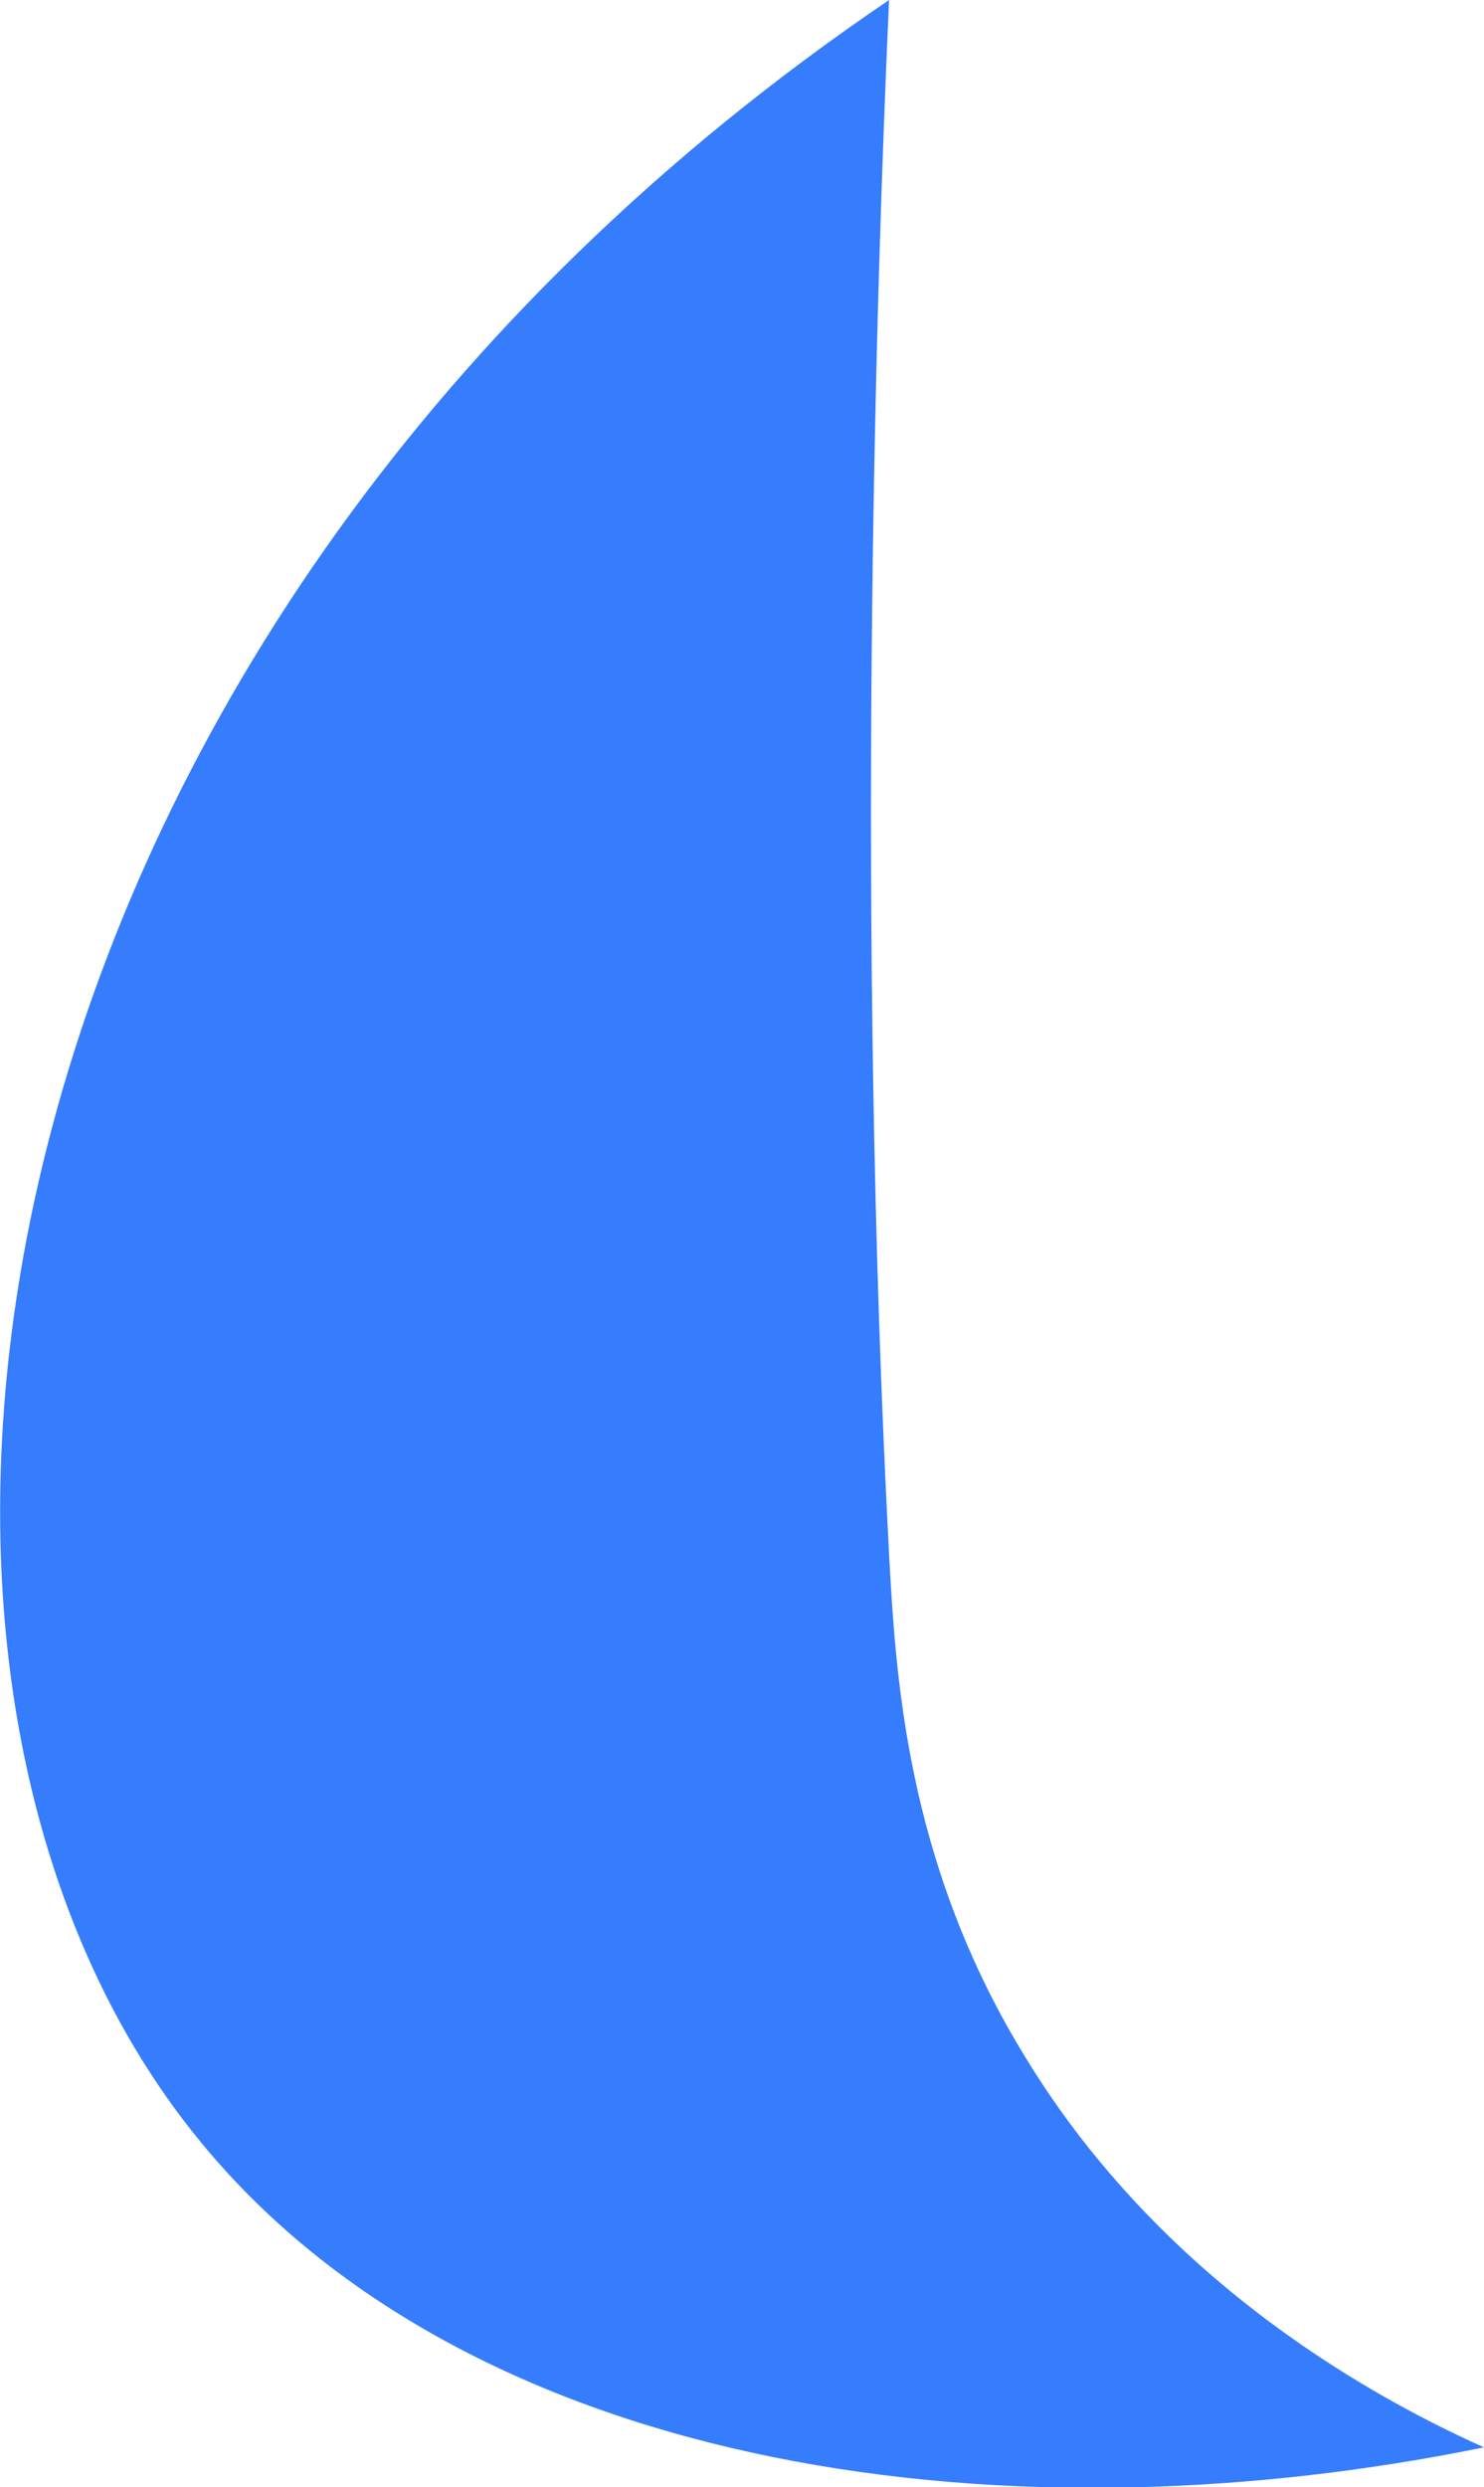
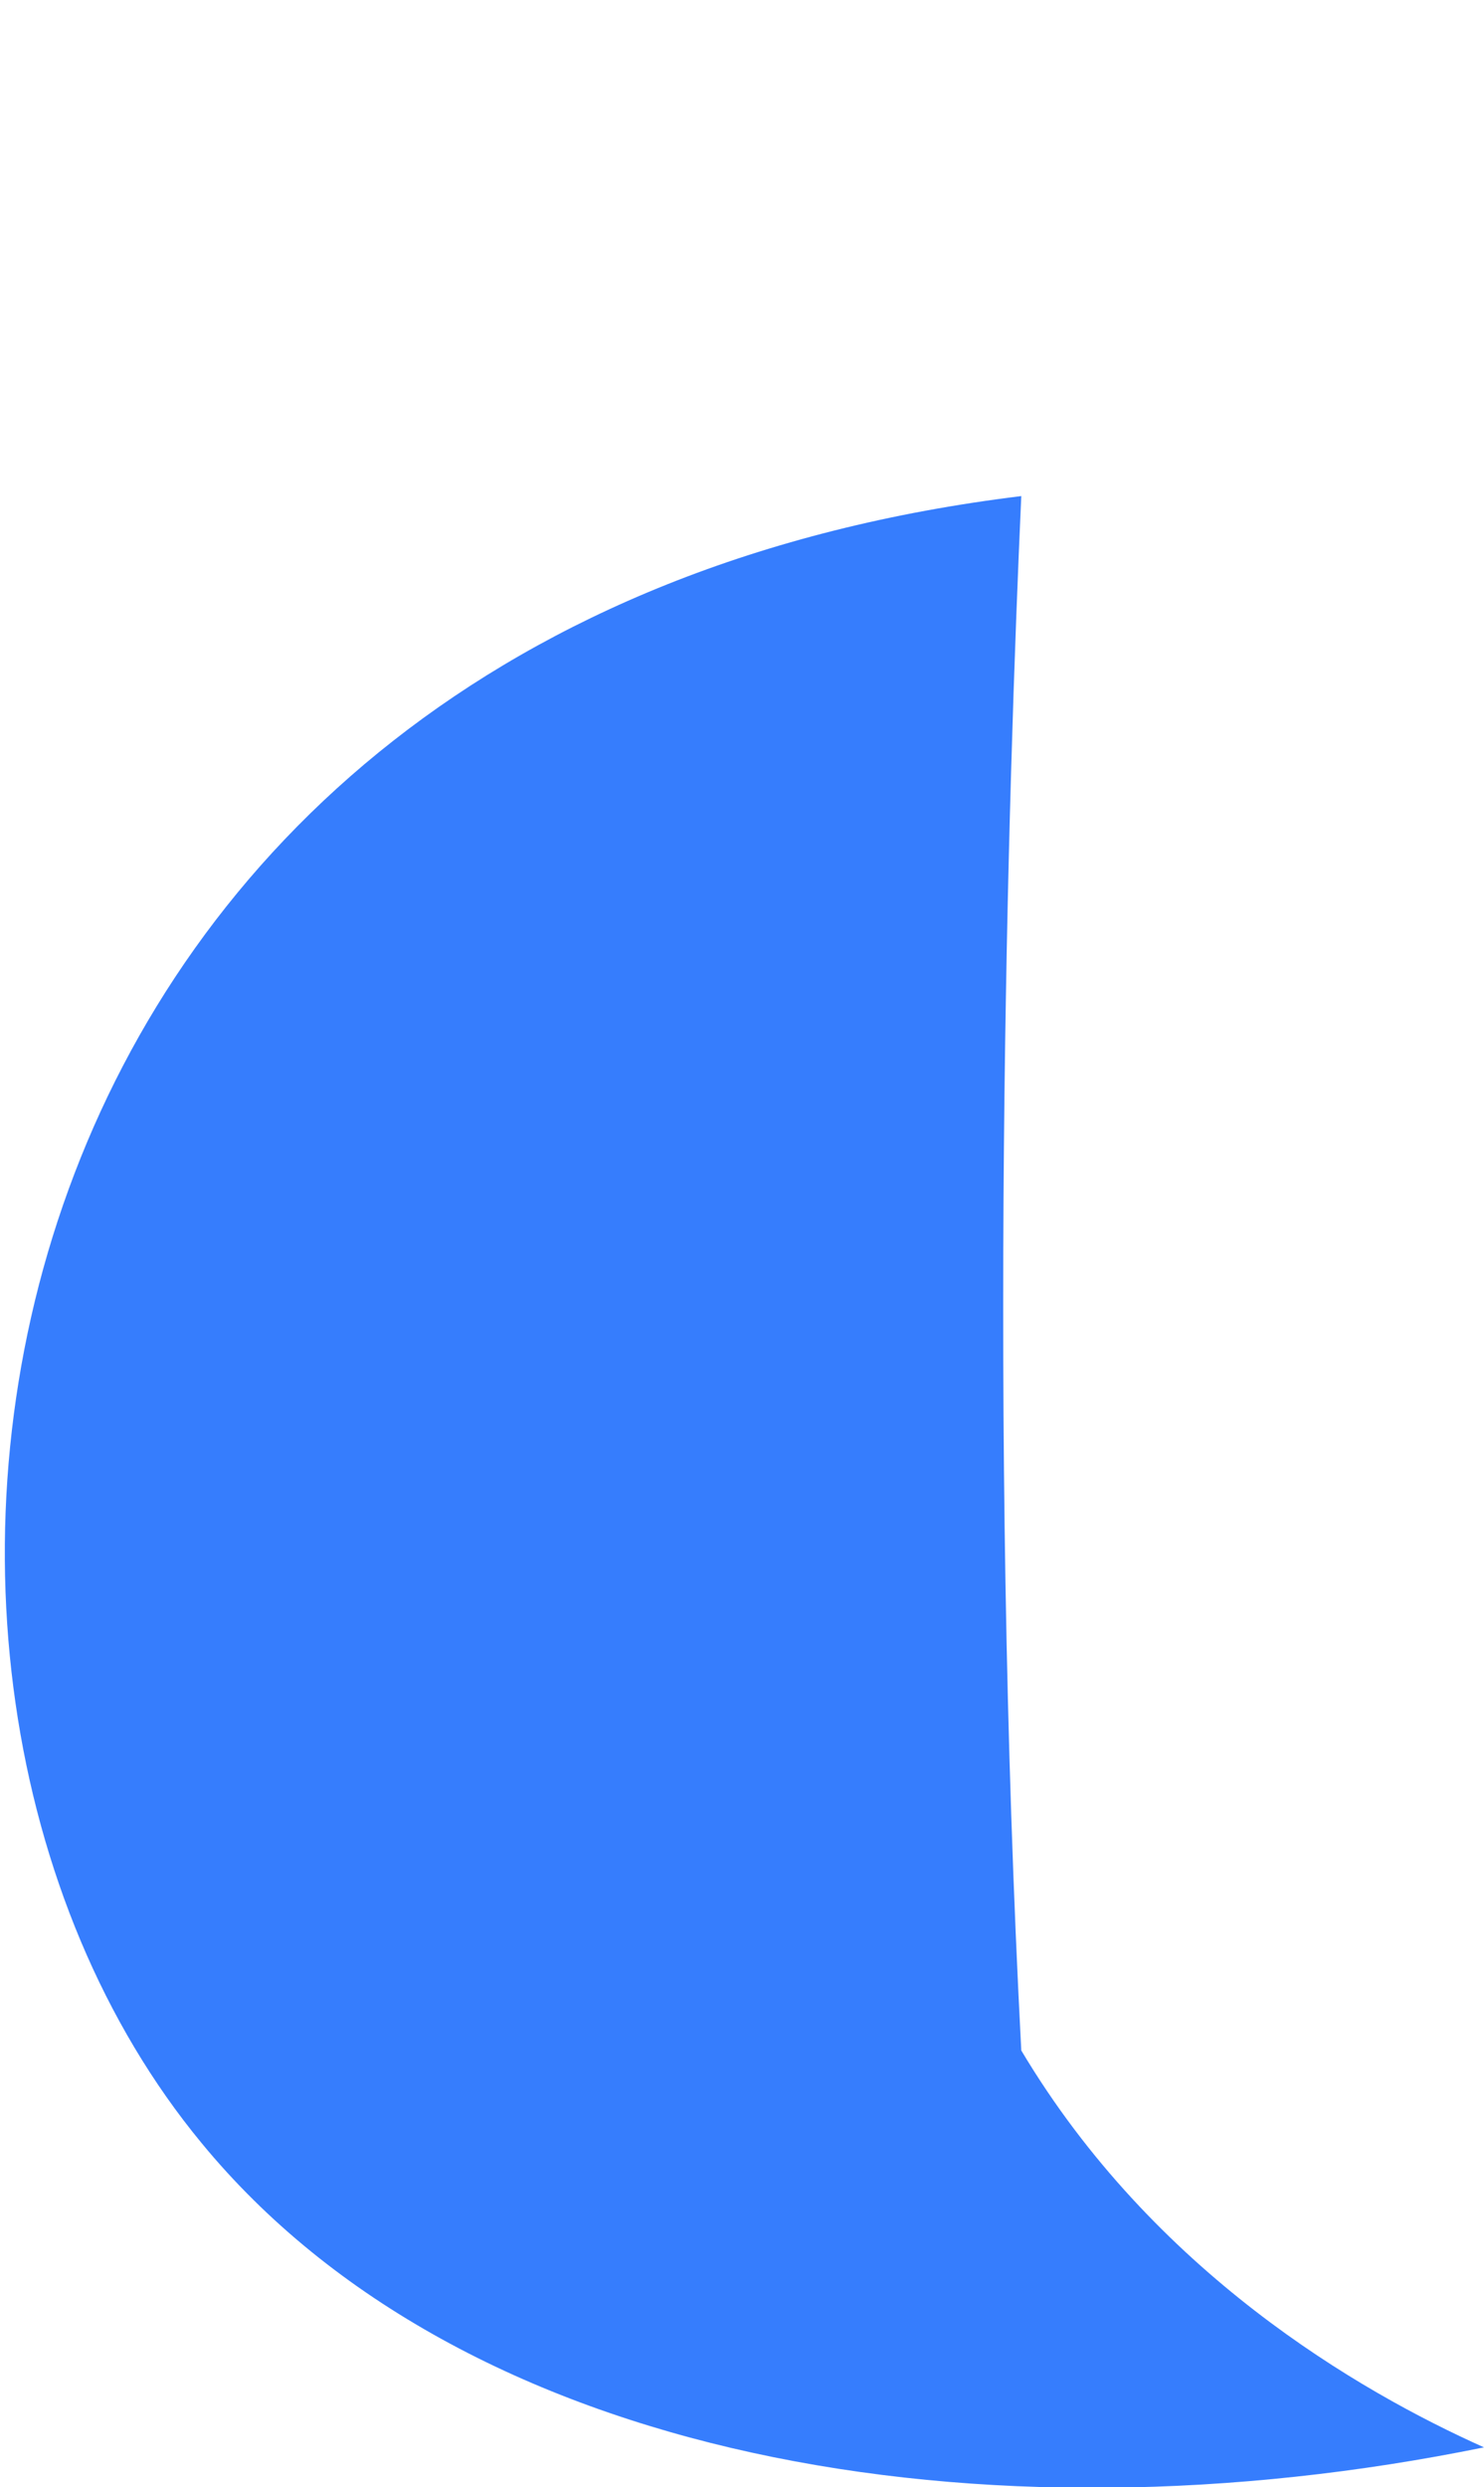
<svg xmlns="http://www.w3.org/2000/svg" id="Layer_1" x="0px" y="0px" viewBox="0 0 44.9 75.2" style="enable-background:new 0 0 44.9 75.2;" xml:space="preserve">
  <style type="text/css"> .st0{fill:#367DFD;} </style>
-   <path class="st0" d="M44.9,74c-3.8-1.7-10-5.3-14-12c-3.5-5.8-3.8-11.4-4-15c-1-19-0.4-38.2,0-47C-1,18.9-5.8,50.4,6.1,64.8 C14,74.4,29.7,77.1,44.9,74z" />
+   <path class="st0" d="M44.9,74c-3.8-1.7-10-5.3-14-12c-1-19-0.4-38.2,0-47C-1,18.9-5.8,50.4,6.1,64.8 C14,74.4,29.7,77.1,44.9,74z" />
</svg>